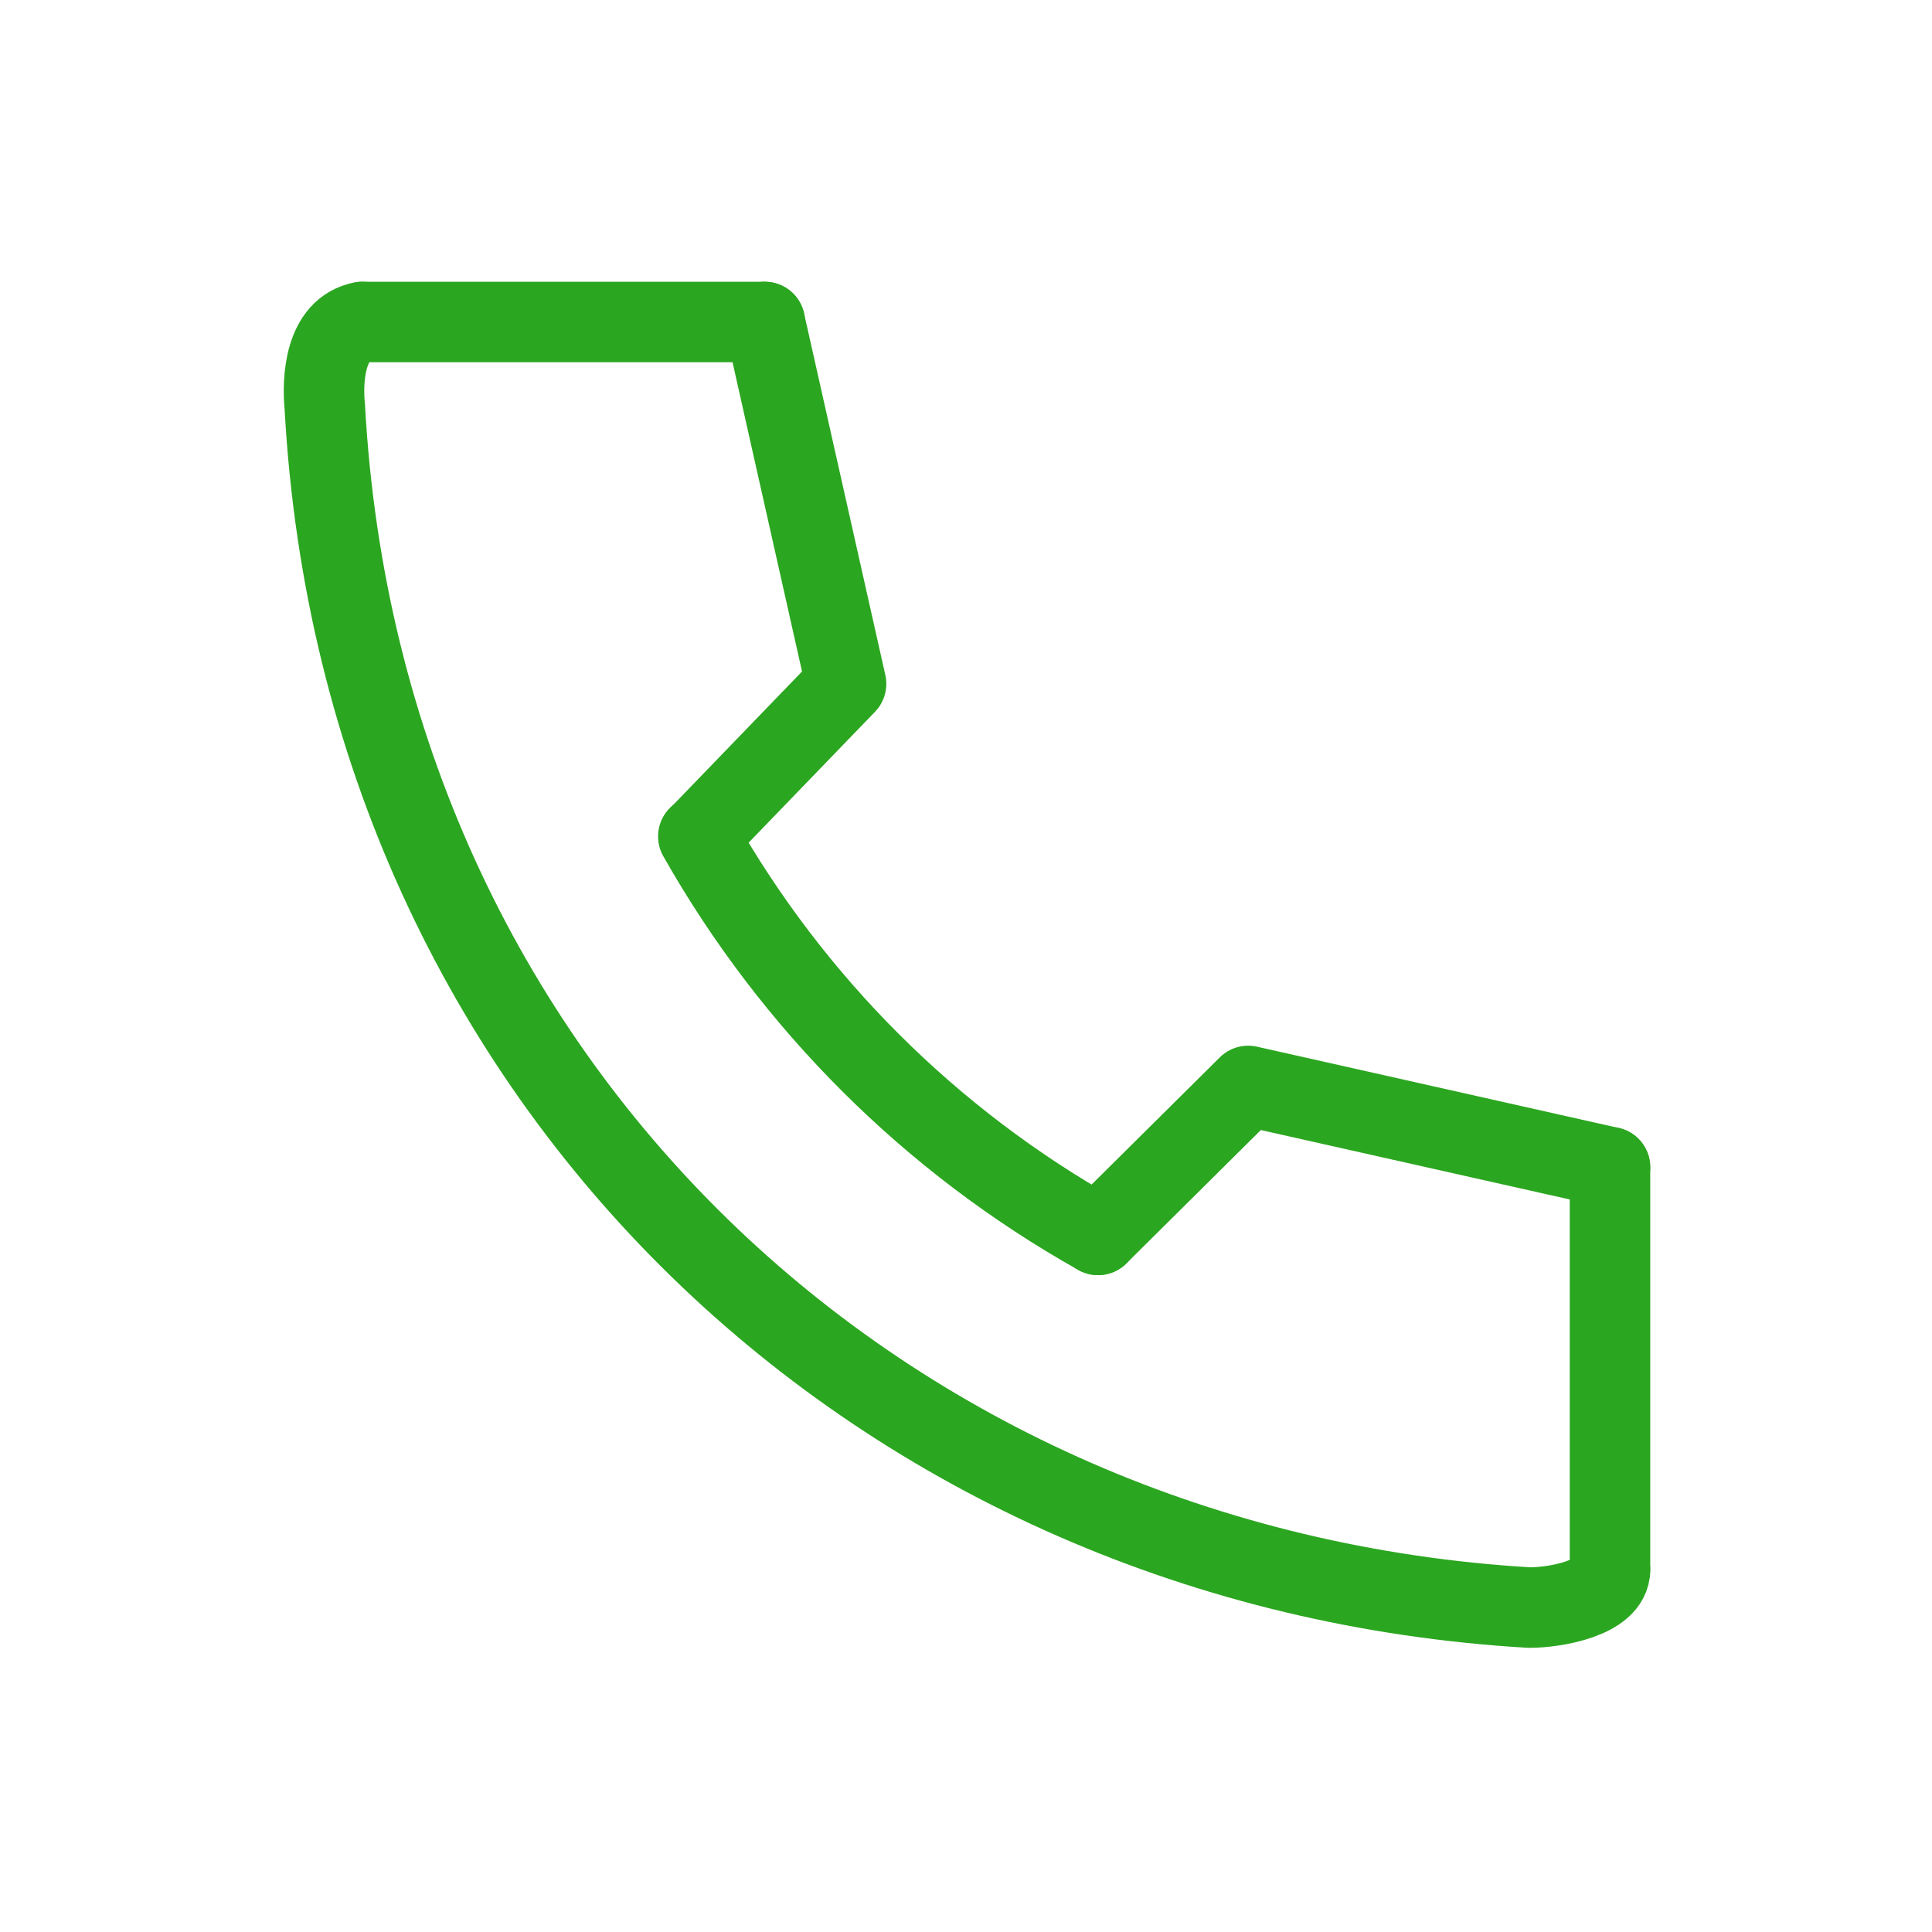
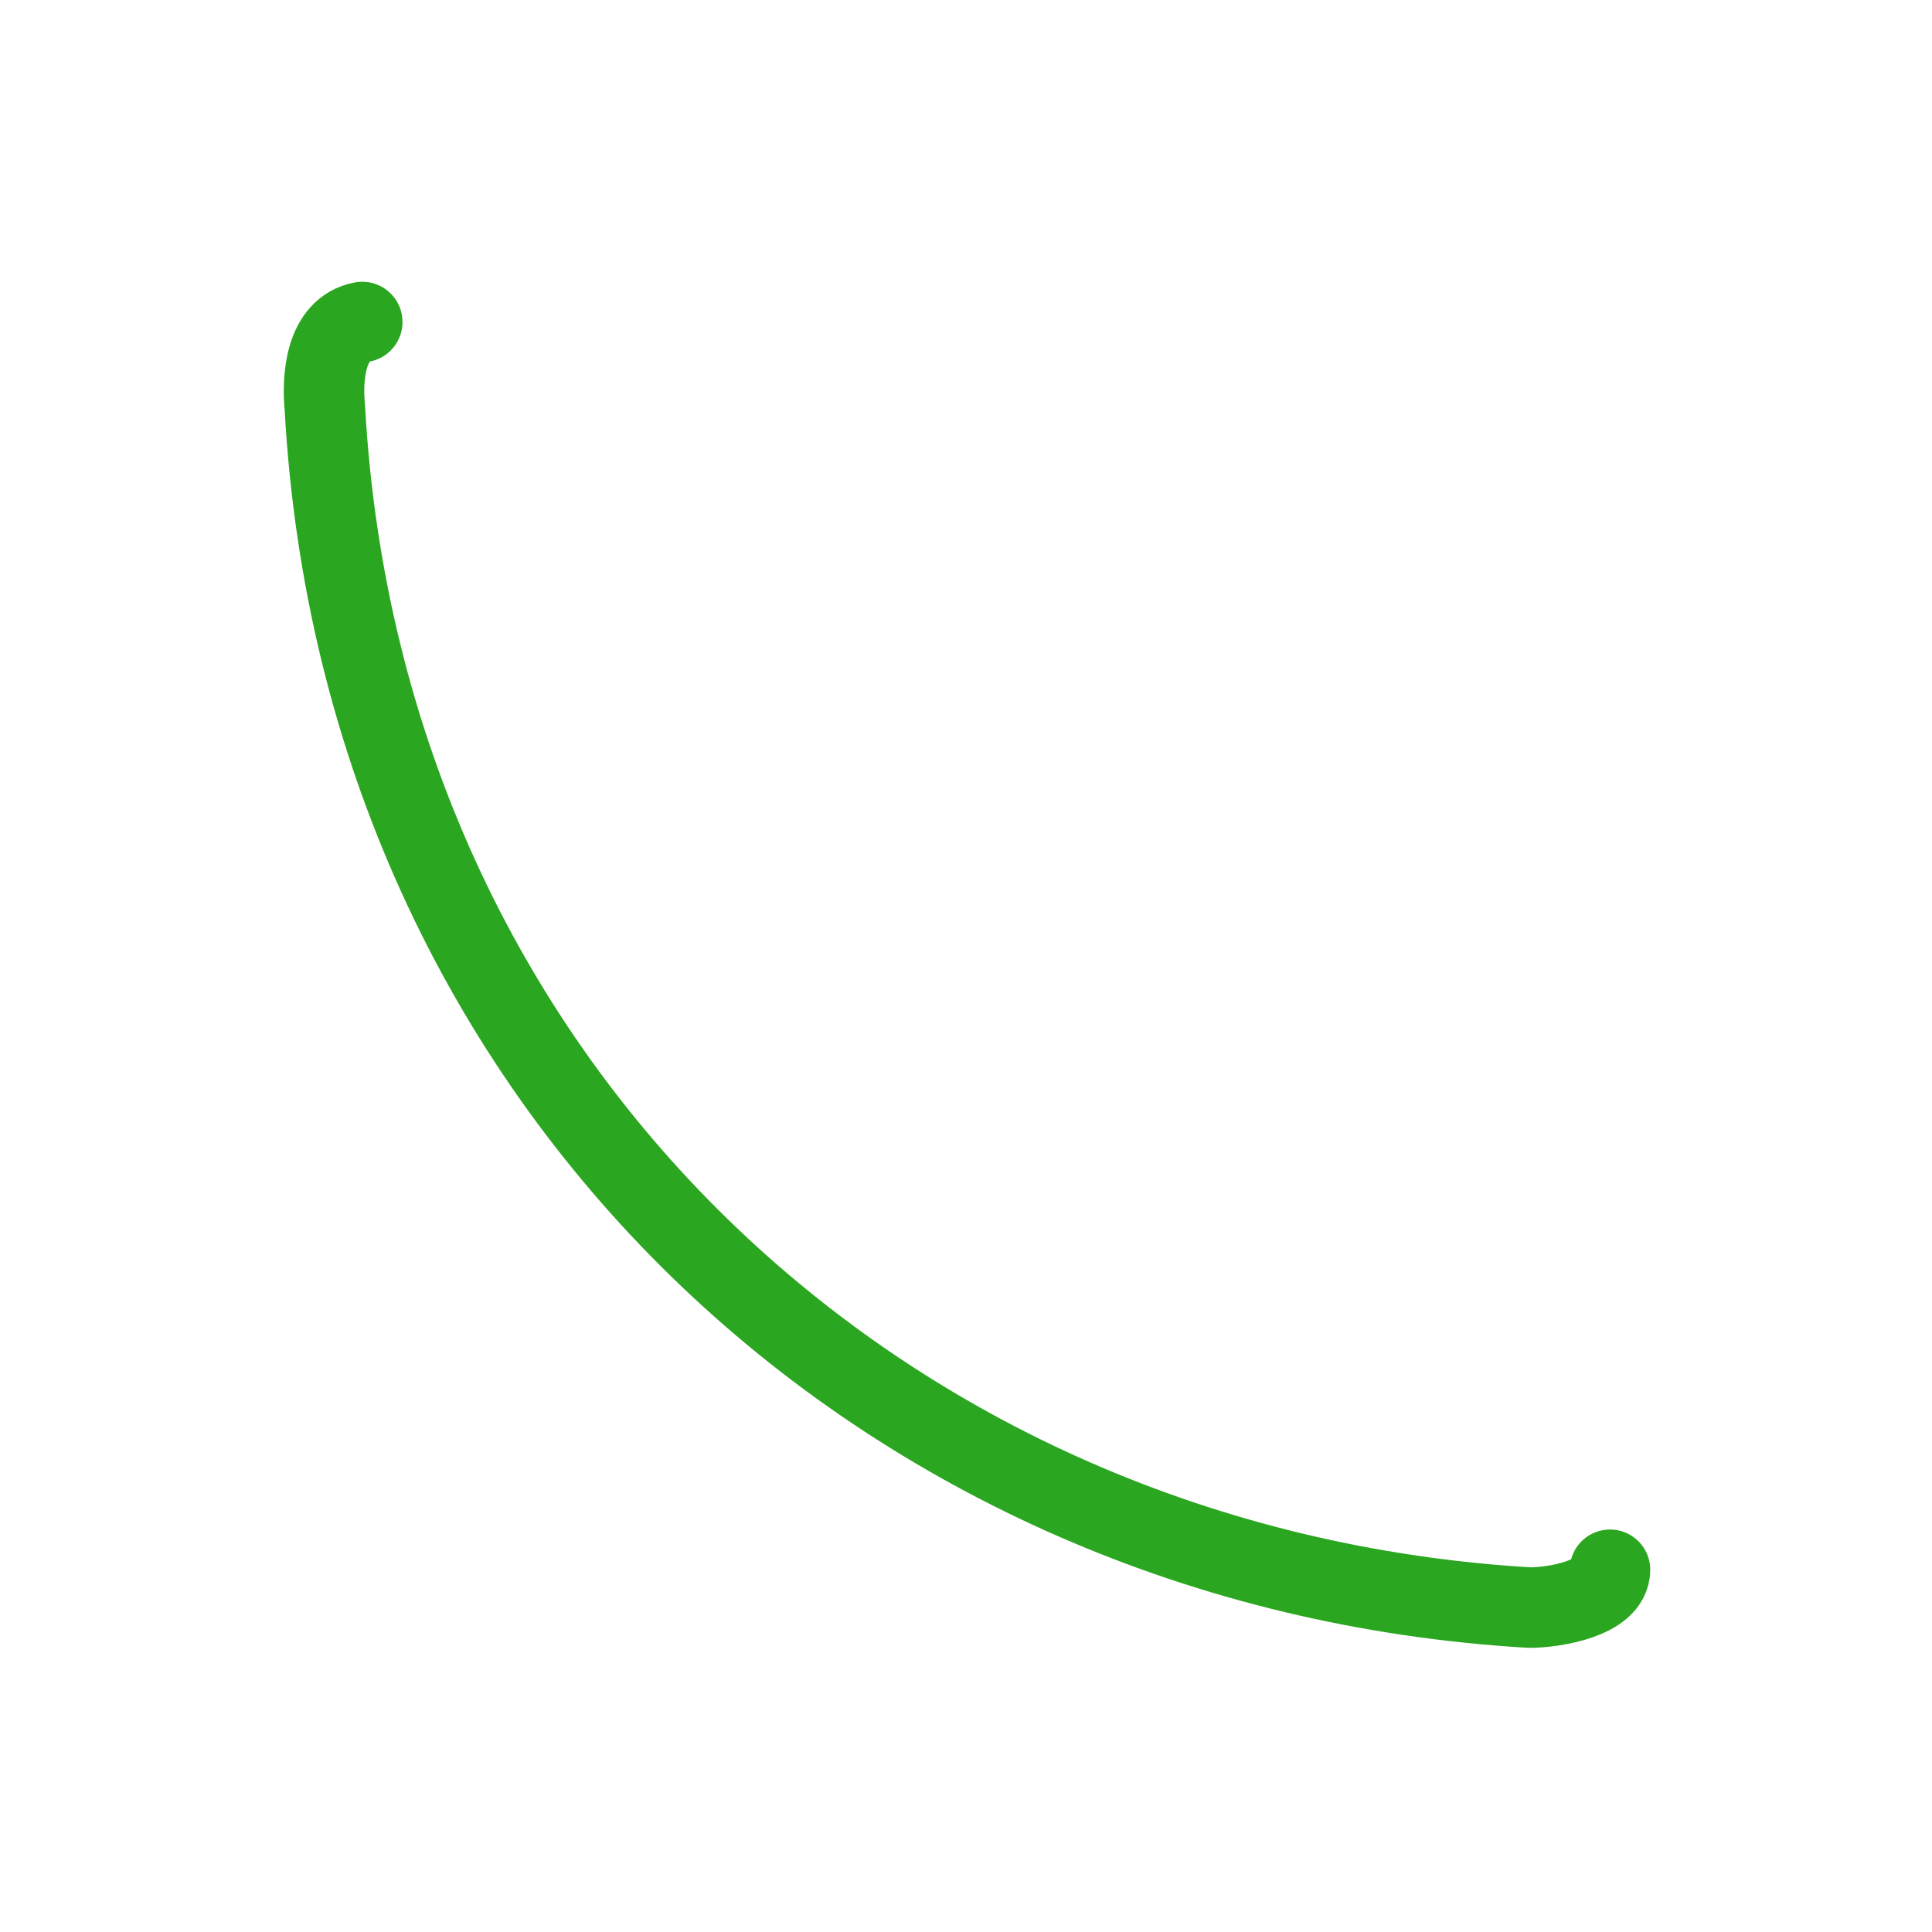
<svg xmlns="http://www.w3.org/2000/svg" width="48" height="48" viewBox="0 0 48 48" fill="none">
  <g clip-path="url(#clip0_1_242)">
    <path d="M9 8C8.07 8.17 8 9.42 8.07 10.12C9 27 22 39 38 39.94C38.65 39.94 40 39.7 40 39" stroke="#2BA620" stroke-width="2" stroke-miterlimit="10" stroke-linecap="round" />
-     <path d="M17.35 20.78C19.694 24.925 23.128 28.349 27.28 30.68" stroke="#2BA620" stroke-width="2" stroke-miterlimit="10" stroke-linecap="round" />
-     <path d="M40 29L31.01 26.98L27.28 30.68" stroke="#2BA620" stroke-width="2" stroke-linecap="round" stroke-linejoin="round" />
-     <path d="M19 8L21.02 16.99L17.36 20.78" stroke="#2BA620" stroke-width="2" stroke-linecap="round" stroke-linejoin="round" />
-     <path d="M9 8H19" stroke="#2BA620" stroke-width="2" stroke-miterlimit="10" stroke-linecap="round" />
-     <path d="M40 29V39" stroke="#2BA620" stroke-width="2" stroke-miterlimit="10" stroke-linecap="round" />
  </g>
  <defs>
    <clipPath id="clip0_1_242">
      <rect width="48" height="48" fill="white" />
    </clipPath>
  </defs>
</svg>